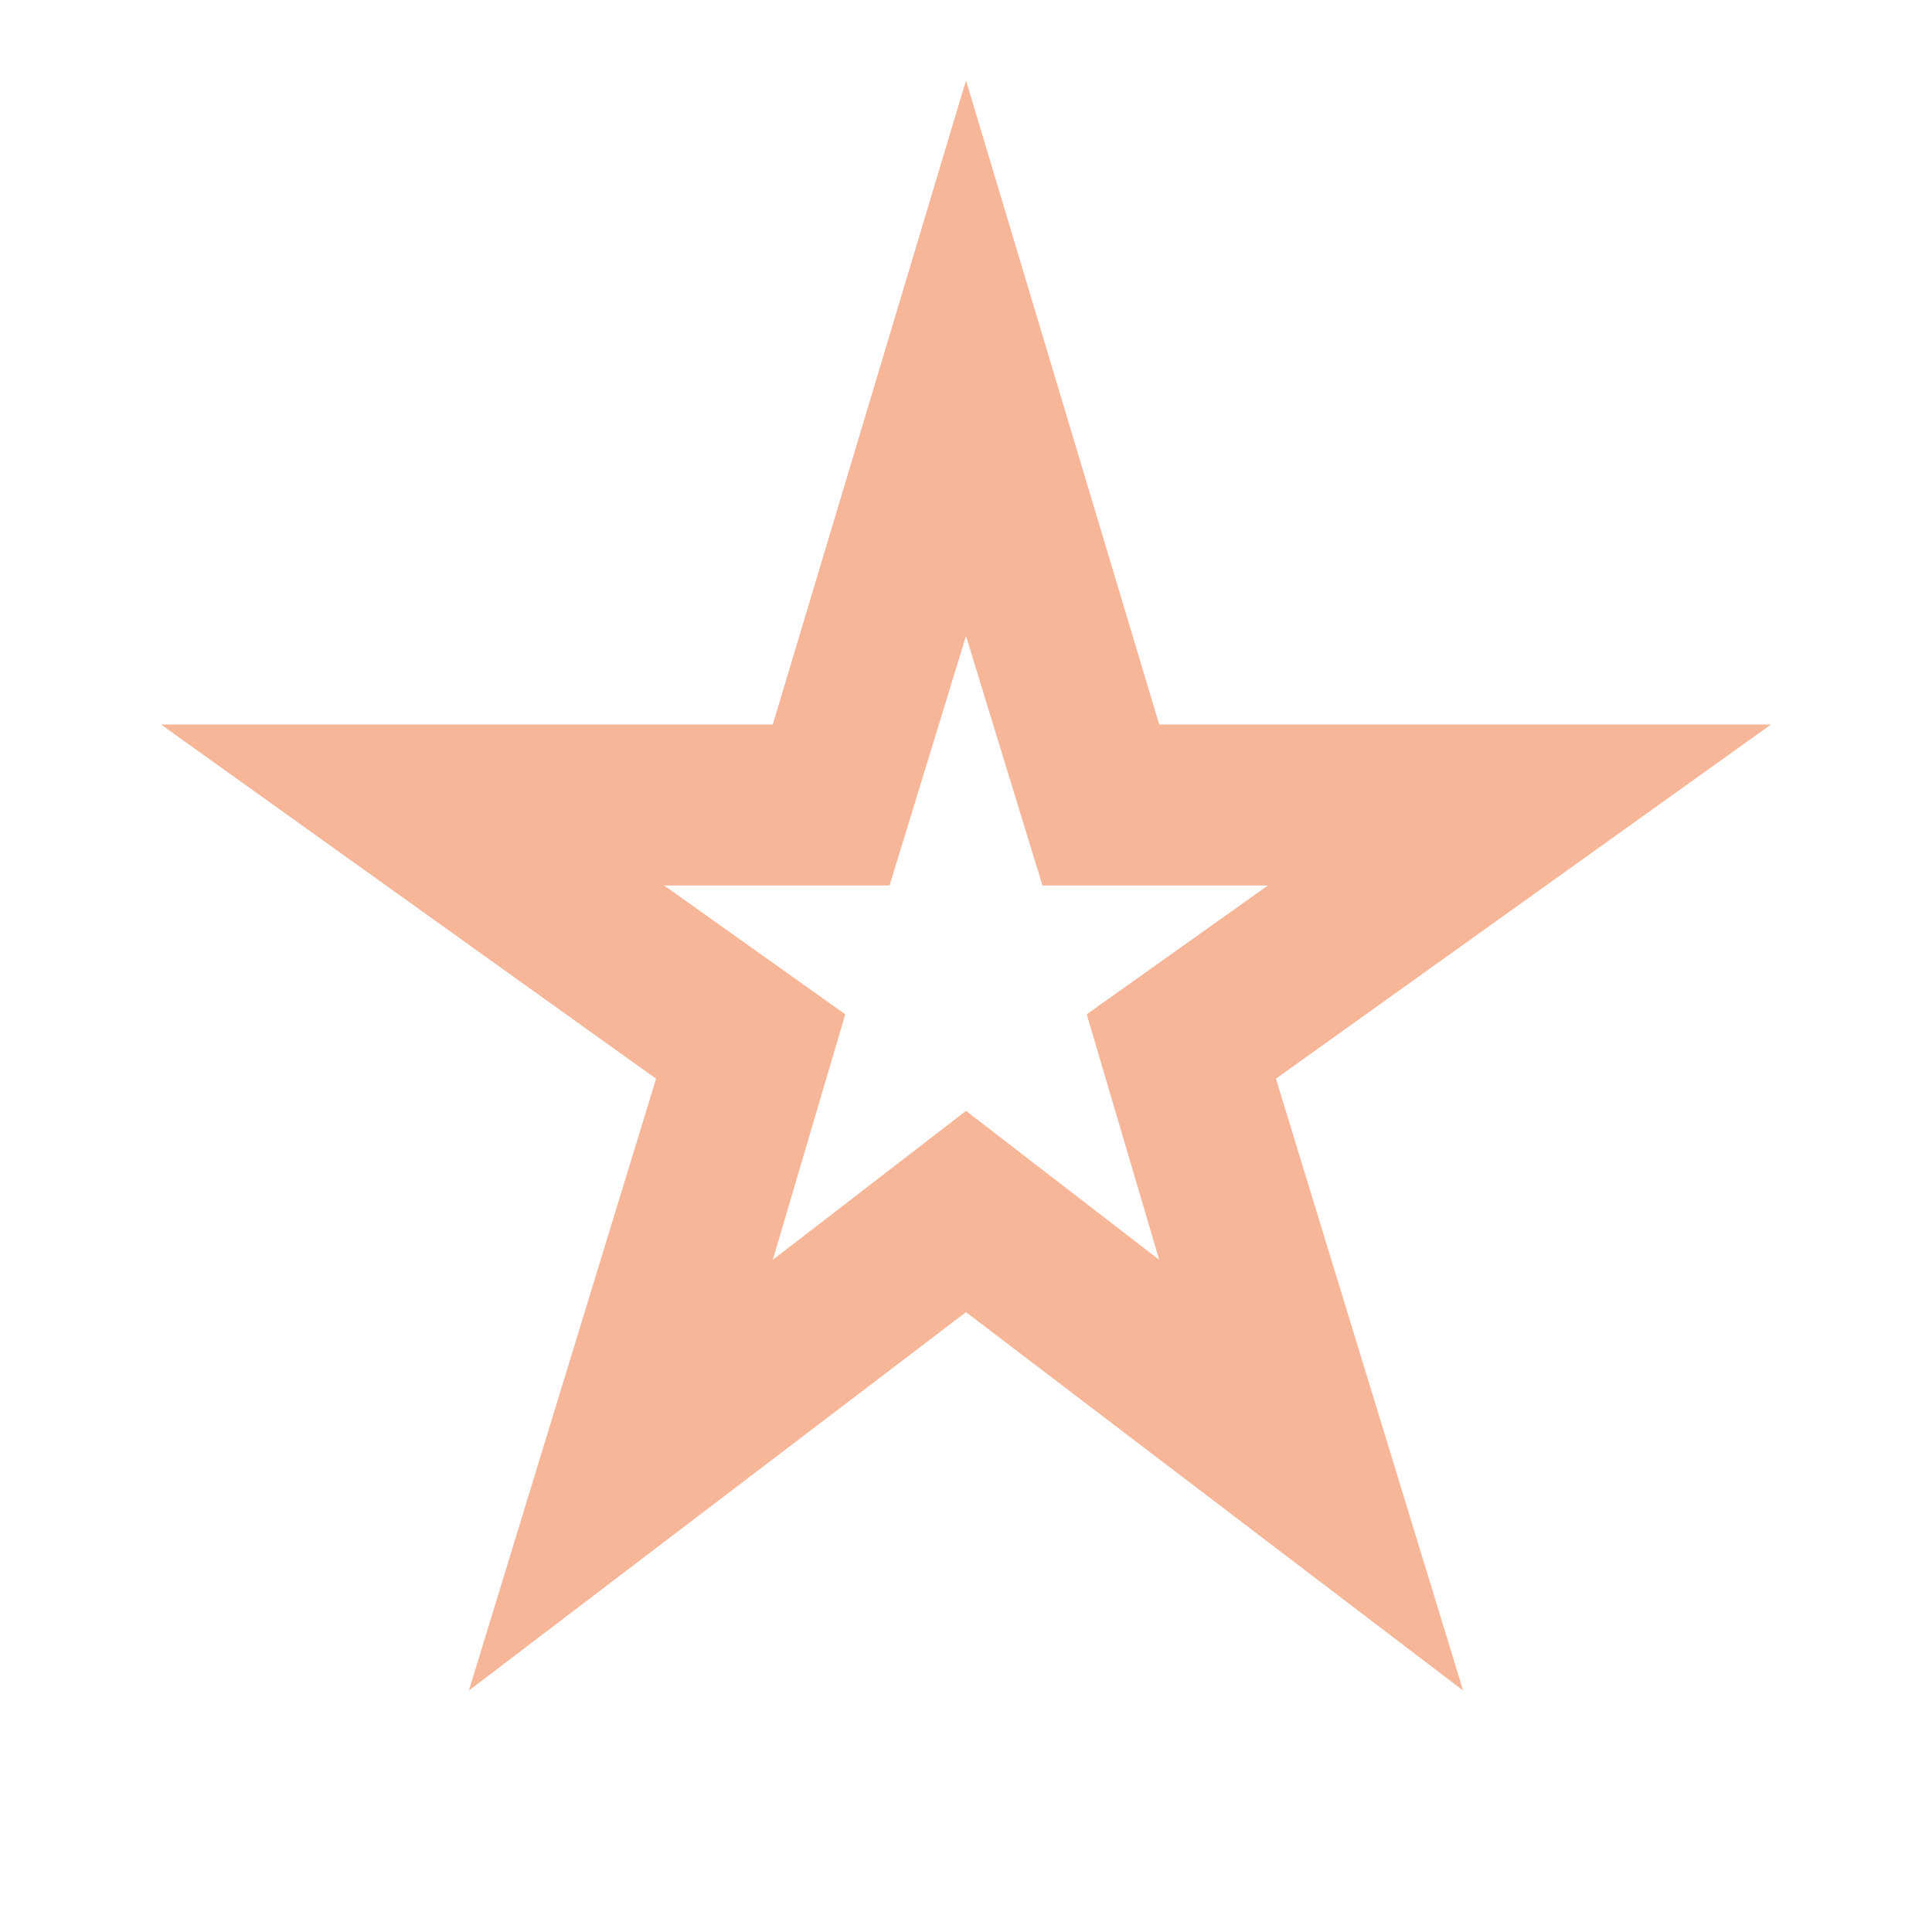
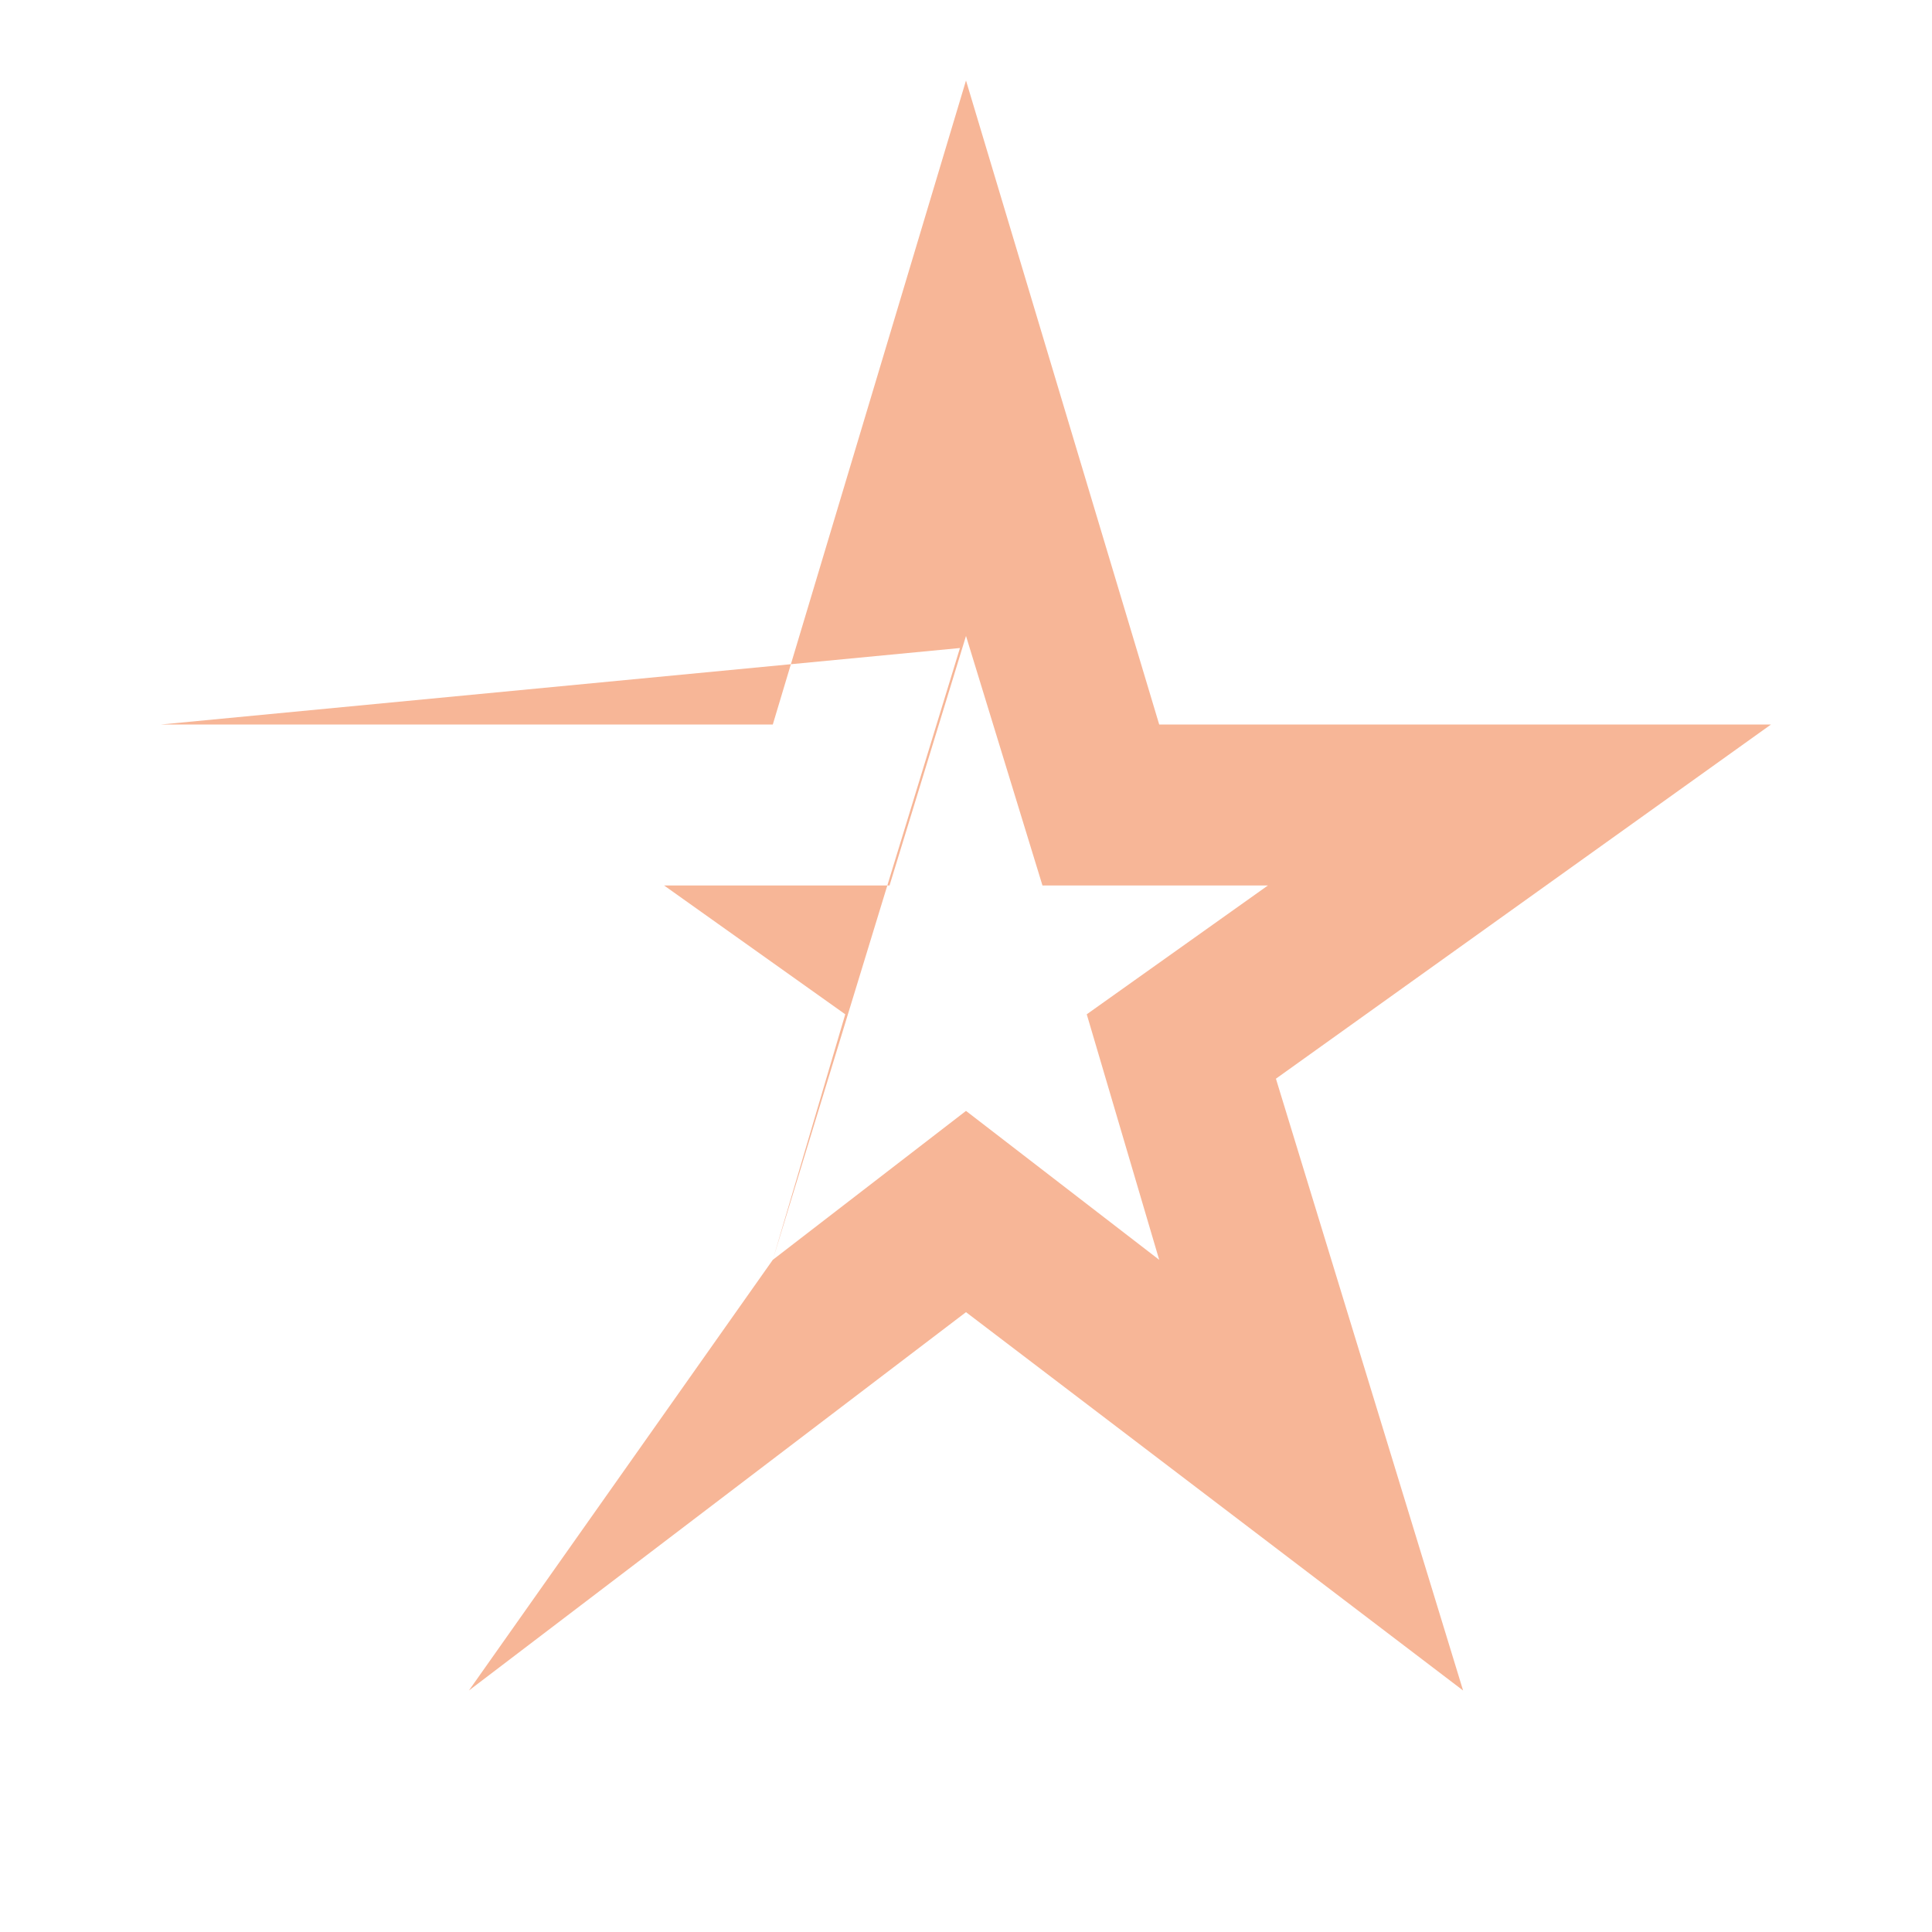
<svg xmlns="http://www.w3.org/2000/svg" fill="#F7B697" width="24px" viewBox="0 -960 960 960" height="24px">
-   <path d="m384-334 96-74 96 74-36-122 90-64H518l-38-124-38 124H330l90 64-36 122ZM233-120l93-304L80-600h304l96-320 96 320h304L634-424l93 304-247-188-247 188Zm247-369Z" />
+   <path d="m384-334 96-74 96 74-36-122 90-64H518l-38-124-38 124H330l90 64-36 122Zl93-304L80-600h304l96-320 96 320h304L634-424l93 304-247-188-247 188Zm247-369Z" />
</svg>